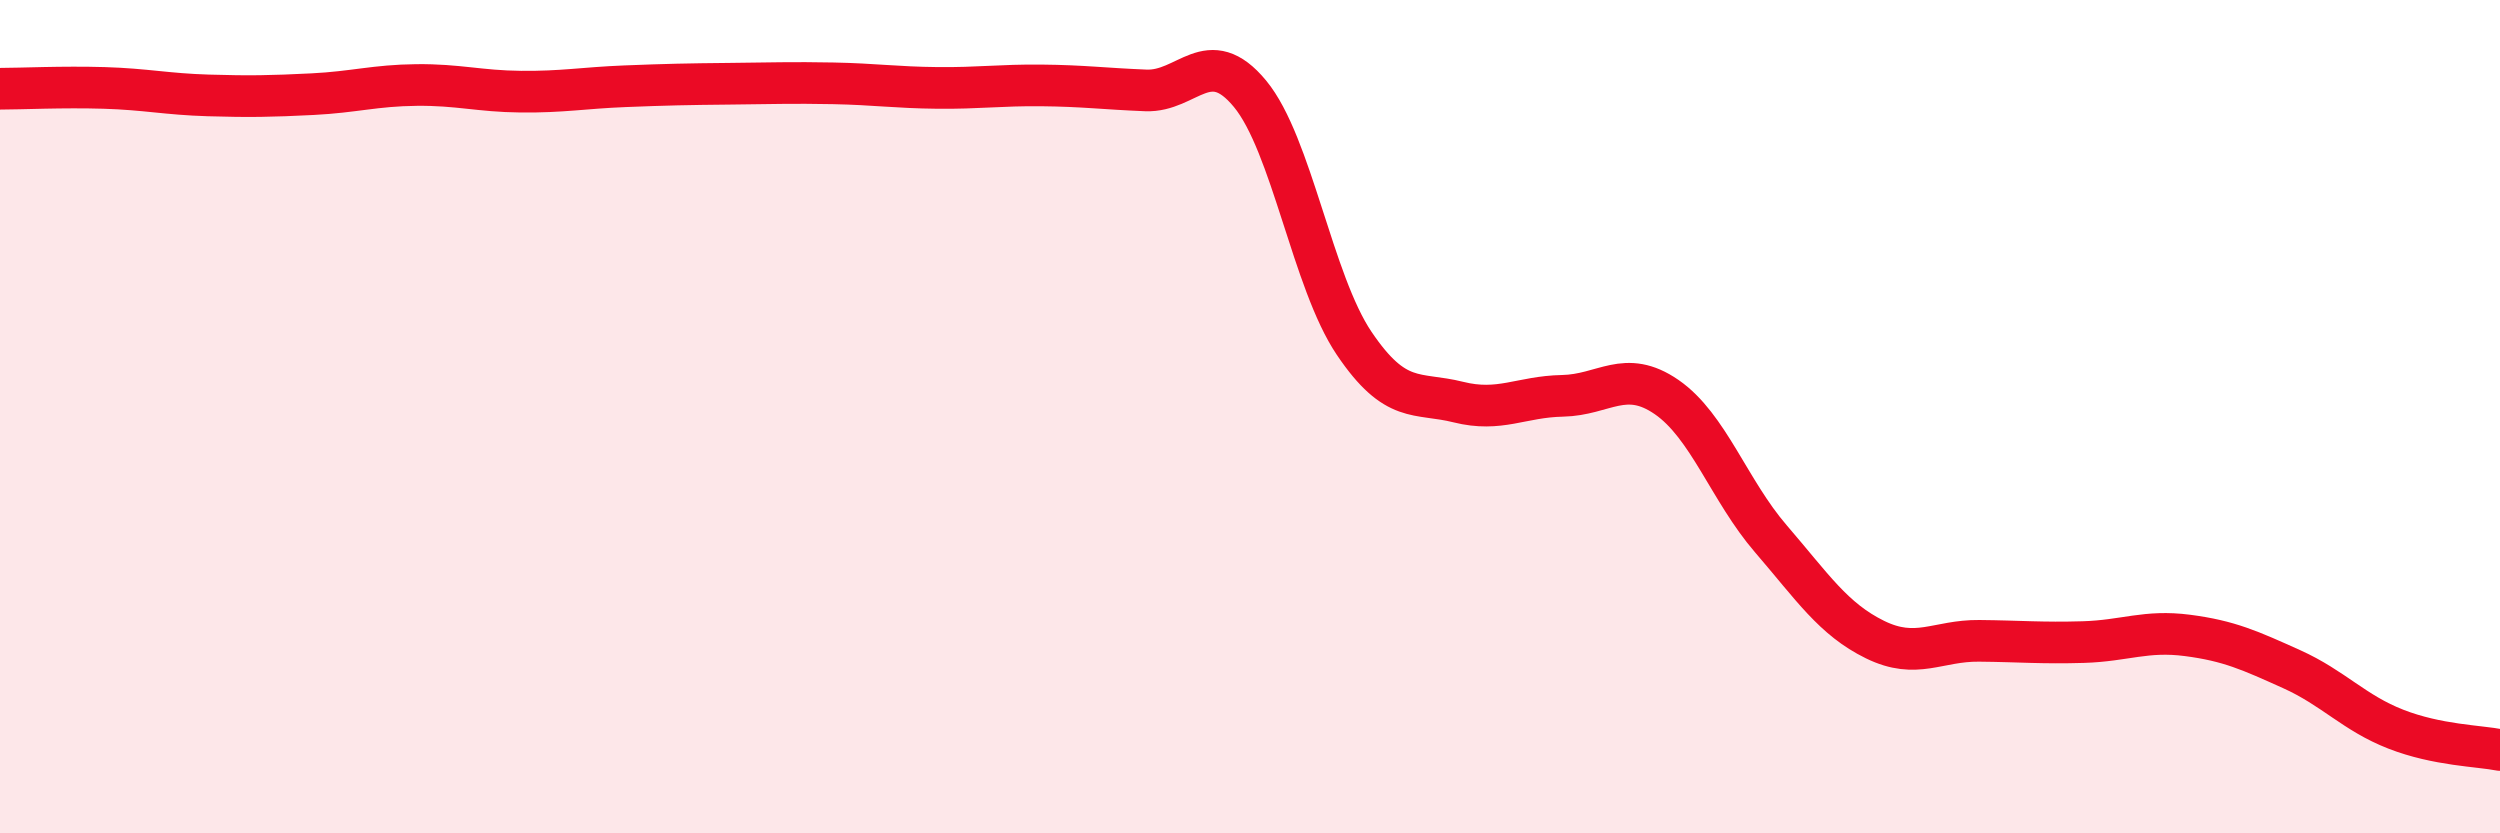
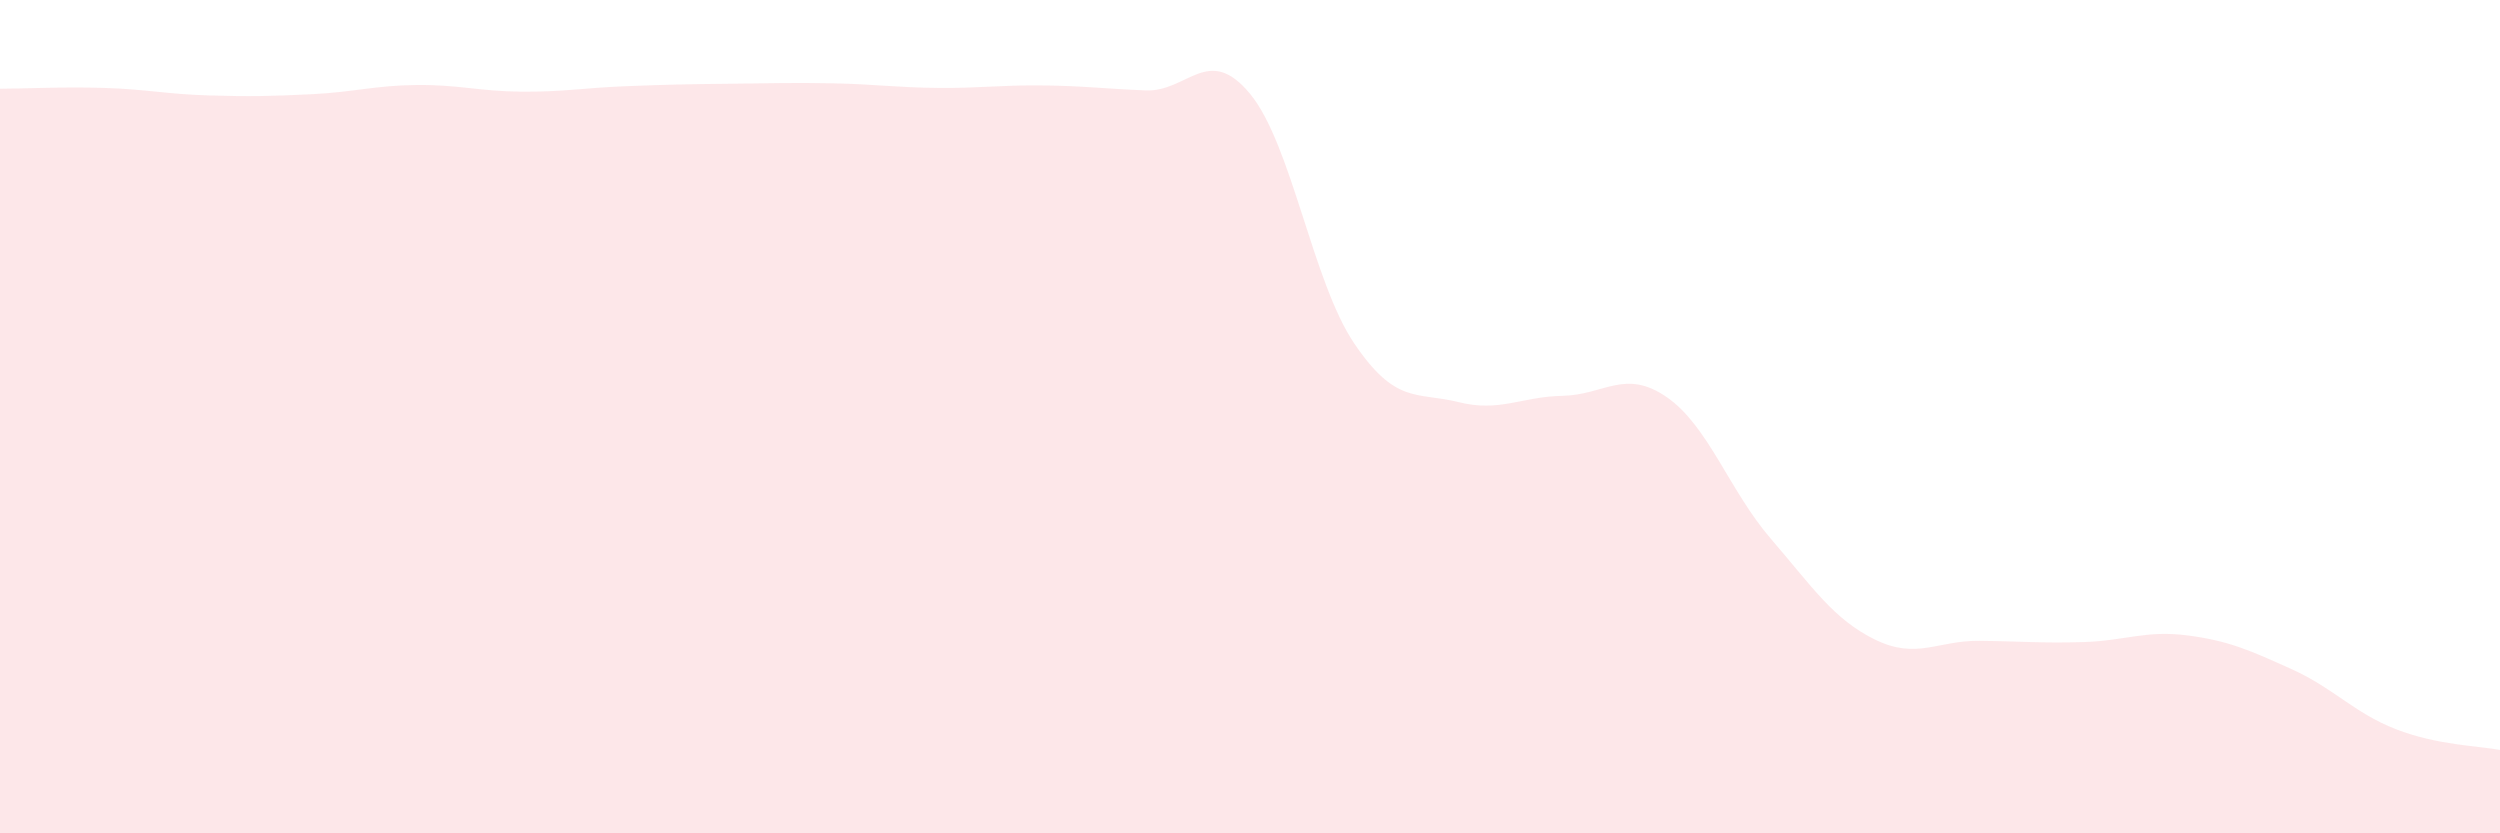
<svg xmlns="http://www.w3.org/2000/svg" width="60" height="20" viewBox="0 0 60 20">
  <path d="M 0,2.13 C 0.5,2.13 1.5,2.08 2.5,2.11 C 3.5,2.14 4,2.26 5,2.29 C 6,2.32 6.5,2.31 7.5,2.26 C 8.5,2.21 9,2.05 10,2.04 C 11,2.03 11.5,2.19 12.5,2.2 C 13.5,2.21 14,2.11 15,2.07 C 16,2.03 16.5,2.02 17.5,2.01 C 18.5,2 19,1.98 20,2 C 21,2.02 21.5,2.1 22.5,2.11 C 23.5,2.12 24,2.04 25,2.05 C 26,2.06 26.5,2.13 27.5,2.17 C 28.5,2.21 29,1.04 30,2.25 C 31,3.46 31.5,6.76 32.5,8.24 C 33.5,9.72 34,9.4 35,9.65 C 36,9.9 36.5,9.52 37.5,9.5 C 38.5,9.48 39,8.84 40,9.53 C 41,10.22 41.5,11.77 42.5,12.93 C 43.5,14.09 44,14.86 45,15.35 C 46,15.84 46.5,15.37 47.5,15.38 C 48.5,15.39 49,15.44 50,15.41 C 51,15.38 51.5,15.12 52.5,15.25 C 53.5,15.38 54,15.61 55,16.06 C 56,16.51 56.5,17.11 57.5,17.5 C 58.5,17.89 59.5,17.9 60,18L60 20L0 20Z" fill="#EB0A25" opacity="0.1" stroke-linecap="round" stroke-linejoin="round" />
-   <path d="M 0,2.13 C 0.5,2.13 1.5,2.08 2.5,2.11 C 3.5,2.14 4,2.26 5,2.29 C 6,2.32 6.5,2.31 7.5,2.26 C 8.5,2.21 9,2.05 10,2.04 C 11,2.03 11.5,2.19 12.5,2.2 C 13.5,2.21 14,2.11 15,2.07 C 16,2.03 16.5,2.02 17.5,2.01 C 18.5,2 19,1.98 20,2 C 21,2.02 21.5,2.1 22.5,2.11 C 23.5,2.12 24,2.04 25,2.05 C 26,2.06 26.5,2.13 27.5,2.17 C 28.5,2.21 29,1.04 30,2.25 C 31,3.46 31.5,6.76 32.5,8.24 C 33.5,9.72 34,9.4 35,9.65 C 36,9.9 36.5,9.52 37.5,9.5 C 38.5,9.48 39,8.84 40,9.53 C 41,10.22 41.5,11.77 42.5,12.93 C 43.5,14.09 44,14.86 45,15.35 C 46,15.84 46.5,15.37 47.5,15.38 C 48.5,15.39 49,15.44 50,15.41 C 51,15.38 51.5,15.12 52.5,15.25 C 53.5,15.38 54,15.61 55,16.06 C 56,16.51 56.5,17.11 57.5,17.5 C 58.5,17.89 59.5,17.9 60,18" stroke="#EB0A25" stroke-width="1" fill="none" stroke-linecap="round" stroke-linejoin="round" />
</svg>